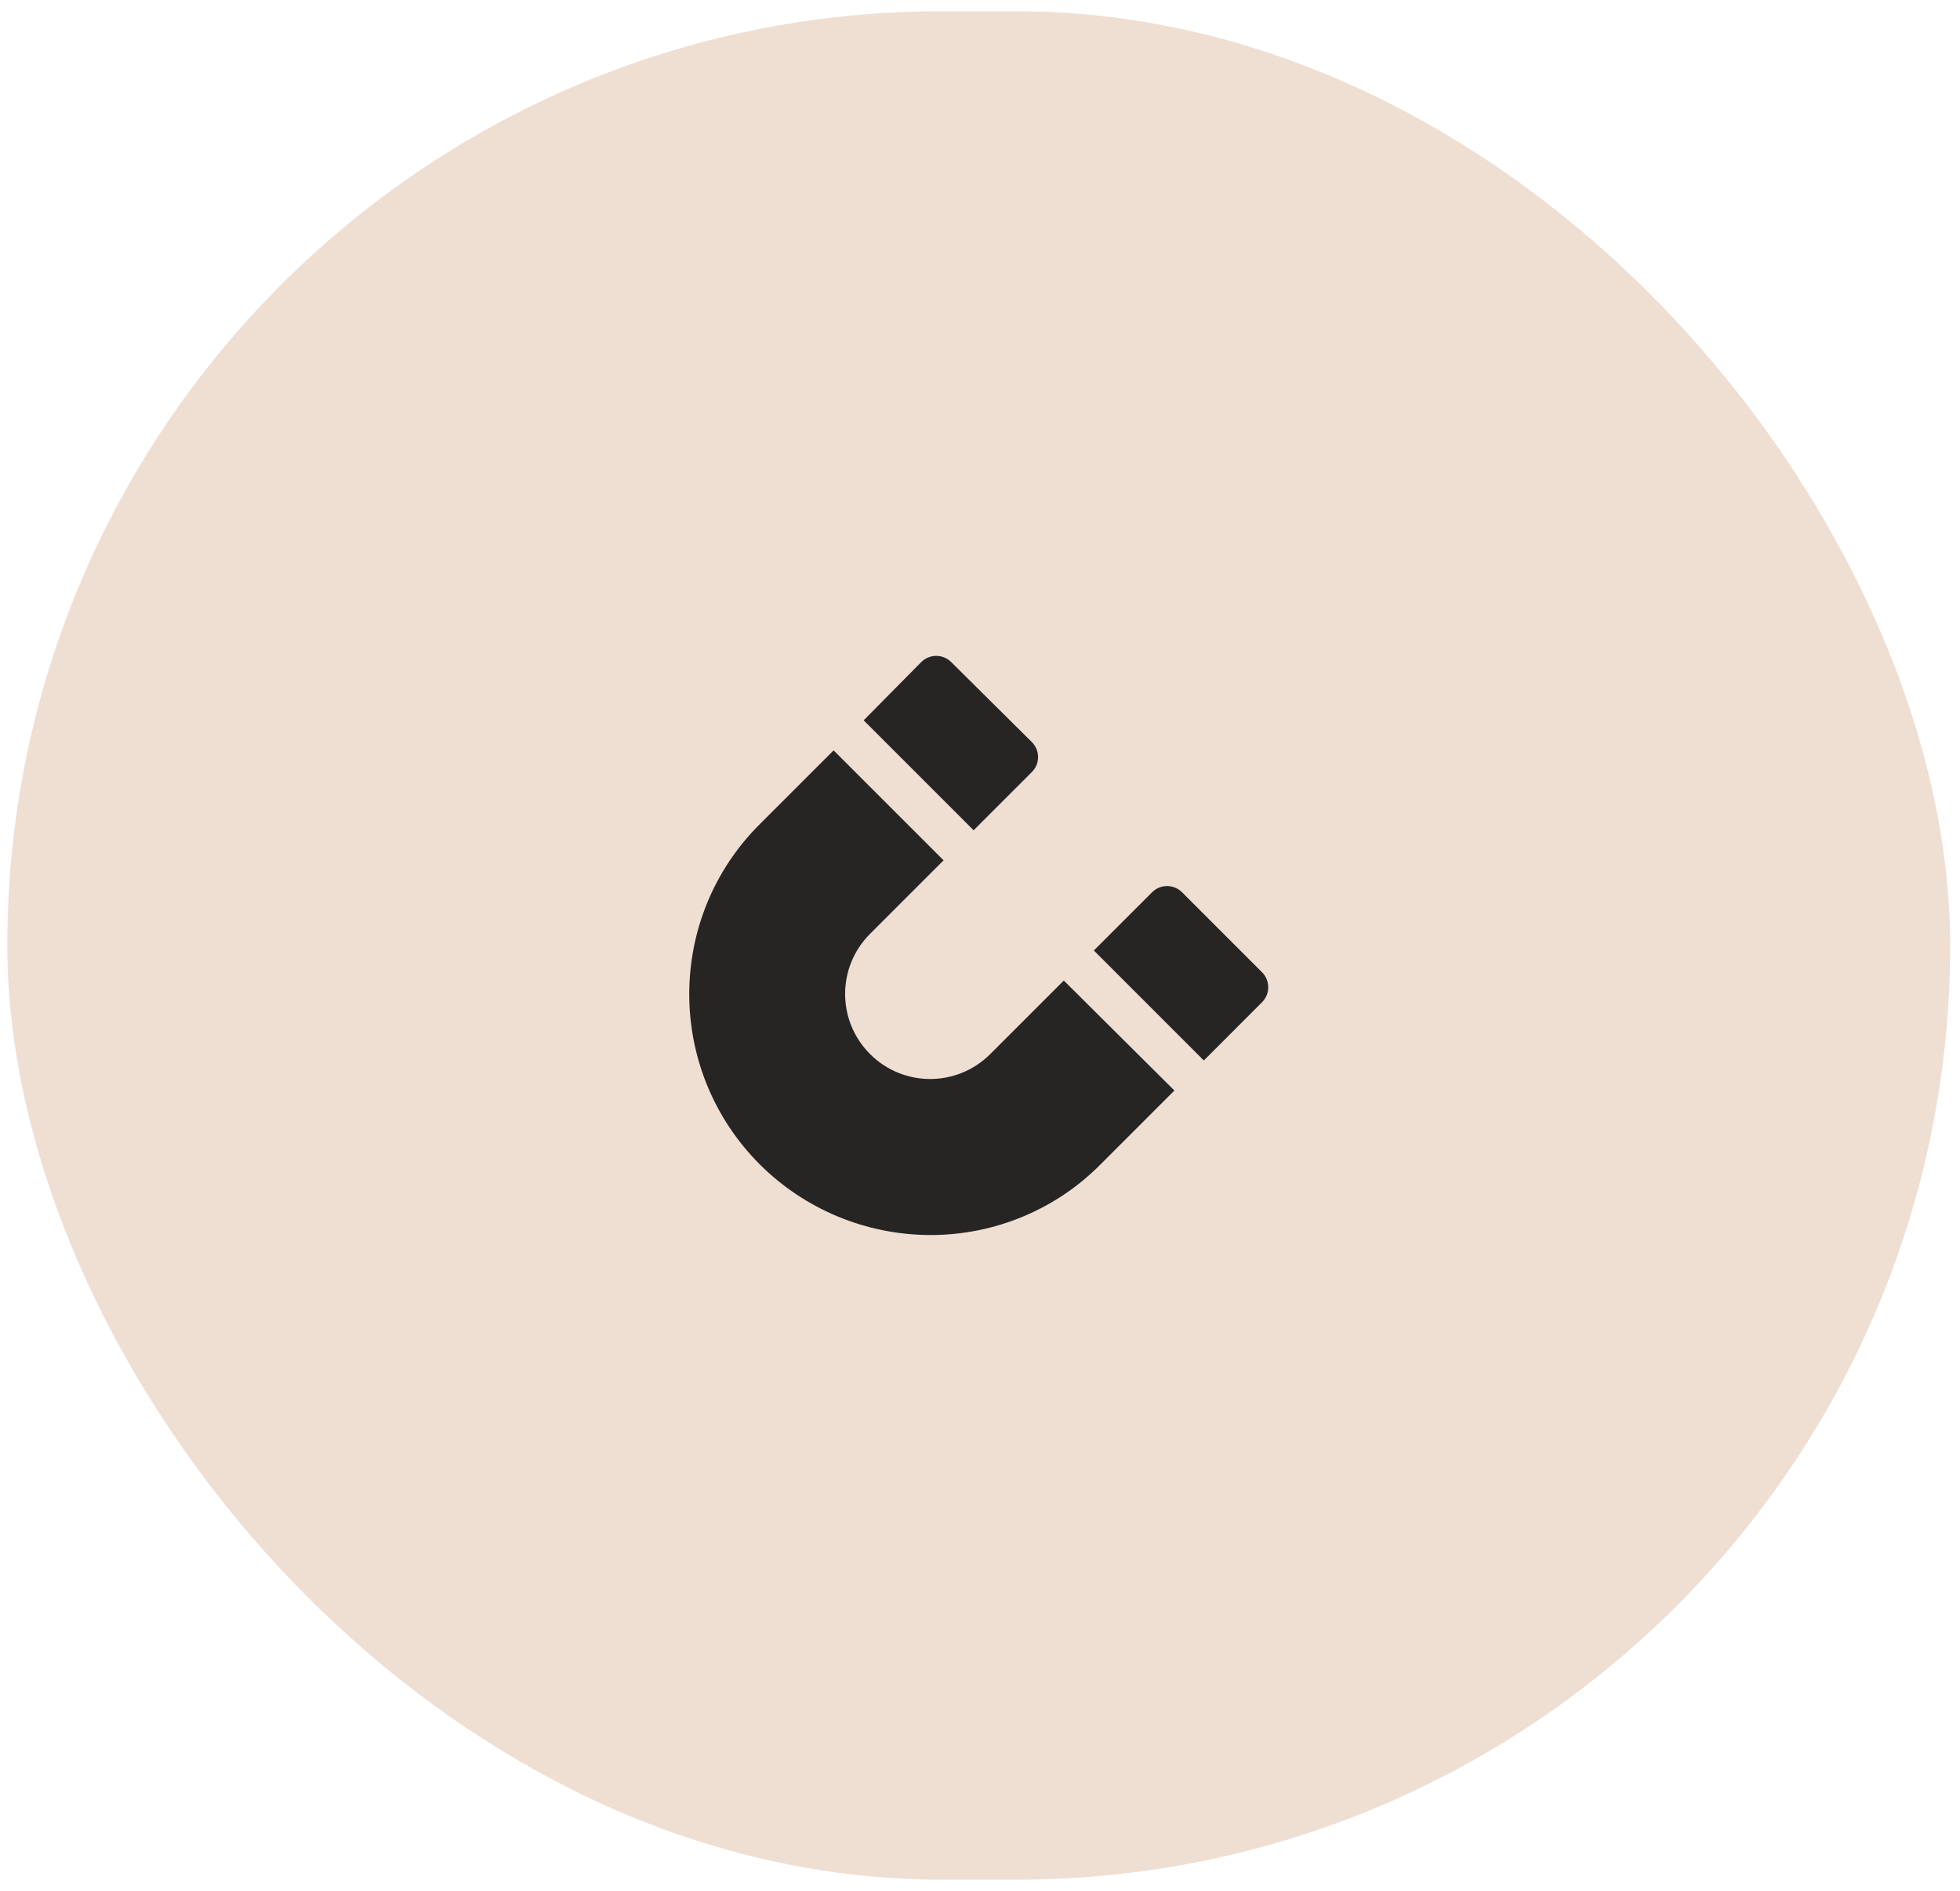
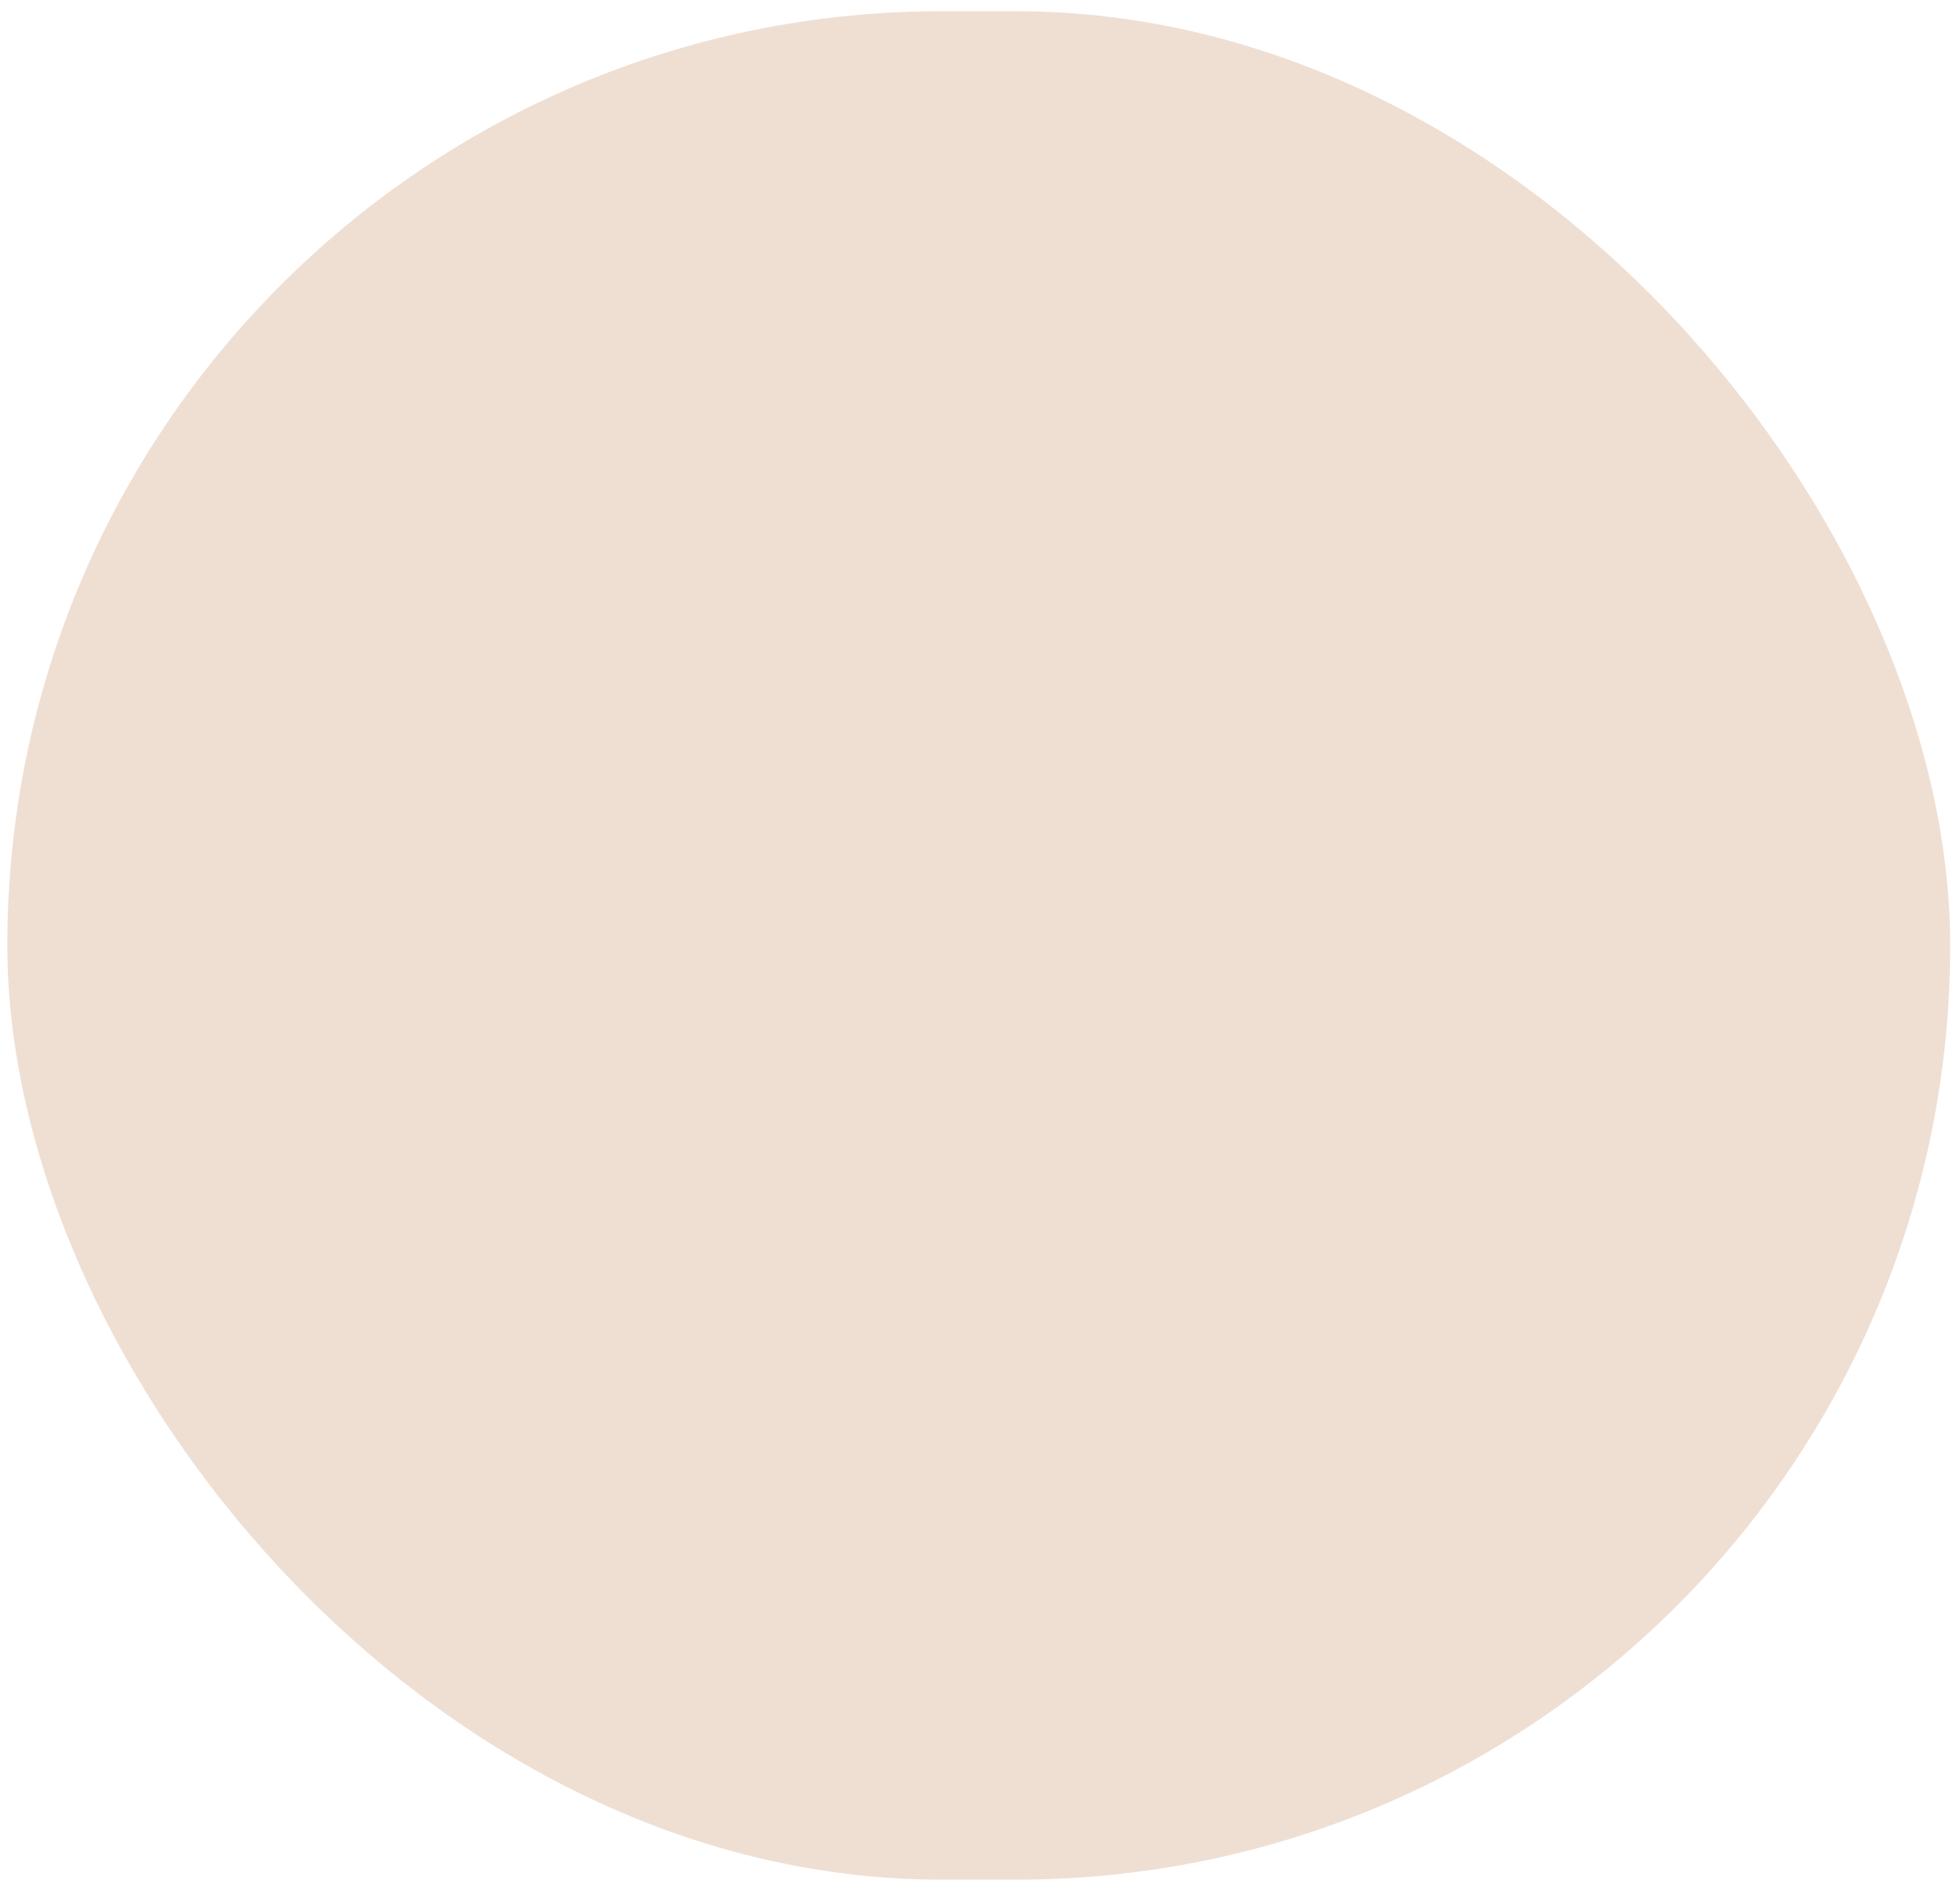
<svg xmlns="http://www.w3.org/2000/svg" width="85" height="82" viewBox="0 0 85 82" fill="none">
  <rect x="0.317" y="0.487" width="84.258" height="81.03" rx="40.515" fill="#EFDFD3" />
  <g clip-path="url(#clip0_114_72)">
-     <path d="M44.747 32.18L41.253 28.714C40.893 28.354 40.311 28.354 39.95 28.714L37.455 31.238L42.224 36.007L44.747 33.484C45.108 33.123 45.108 32.541 44.747 32.18Z" fill="#262524" />
-     <path d="M54.73 42.163L51.264 38.697C50.903 38.336 50.321 38.336 49.961 38.697L47.437 41.22L52.207 45.99L54.73 43.466C55.09 43.106 55.09 42.524 54.73 42.163Z" fill="#262524" />
    <path d="M46.134 42.523L42.945 45.712C41.503 47.154 39.174 47.154 37.732 45.712C36.29 44.27 36.29 41.941 37.732 40.499L40.921 37.31L36.151 32.541L32.962 35.73C28.886 39.778 28.858 46.378 32.934 50.482C34.903 52.451 37.565 53.56 40.366 53.56C43.139 53.56 45.801 52.451 47.742 50.482L50.931 47.293L46.134 42.523Z" fill="#262524" />
  </g>
  <defs>
    <clipPath id="clip0_114_72">
-       <rect width="25.116" height="25.116" fill="white" transform="translate(29.888 28.444)" />
-     </clipPath>
+       </clipPath>
  </defs>
</svg>